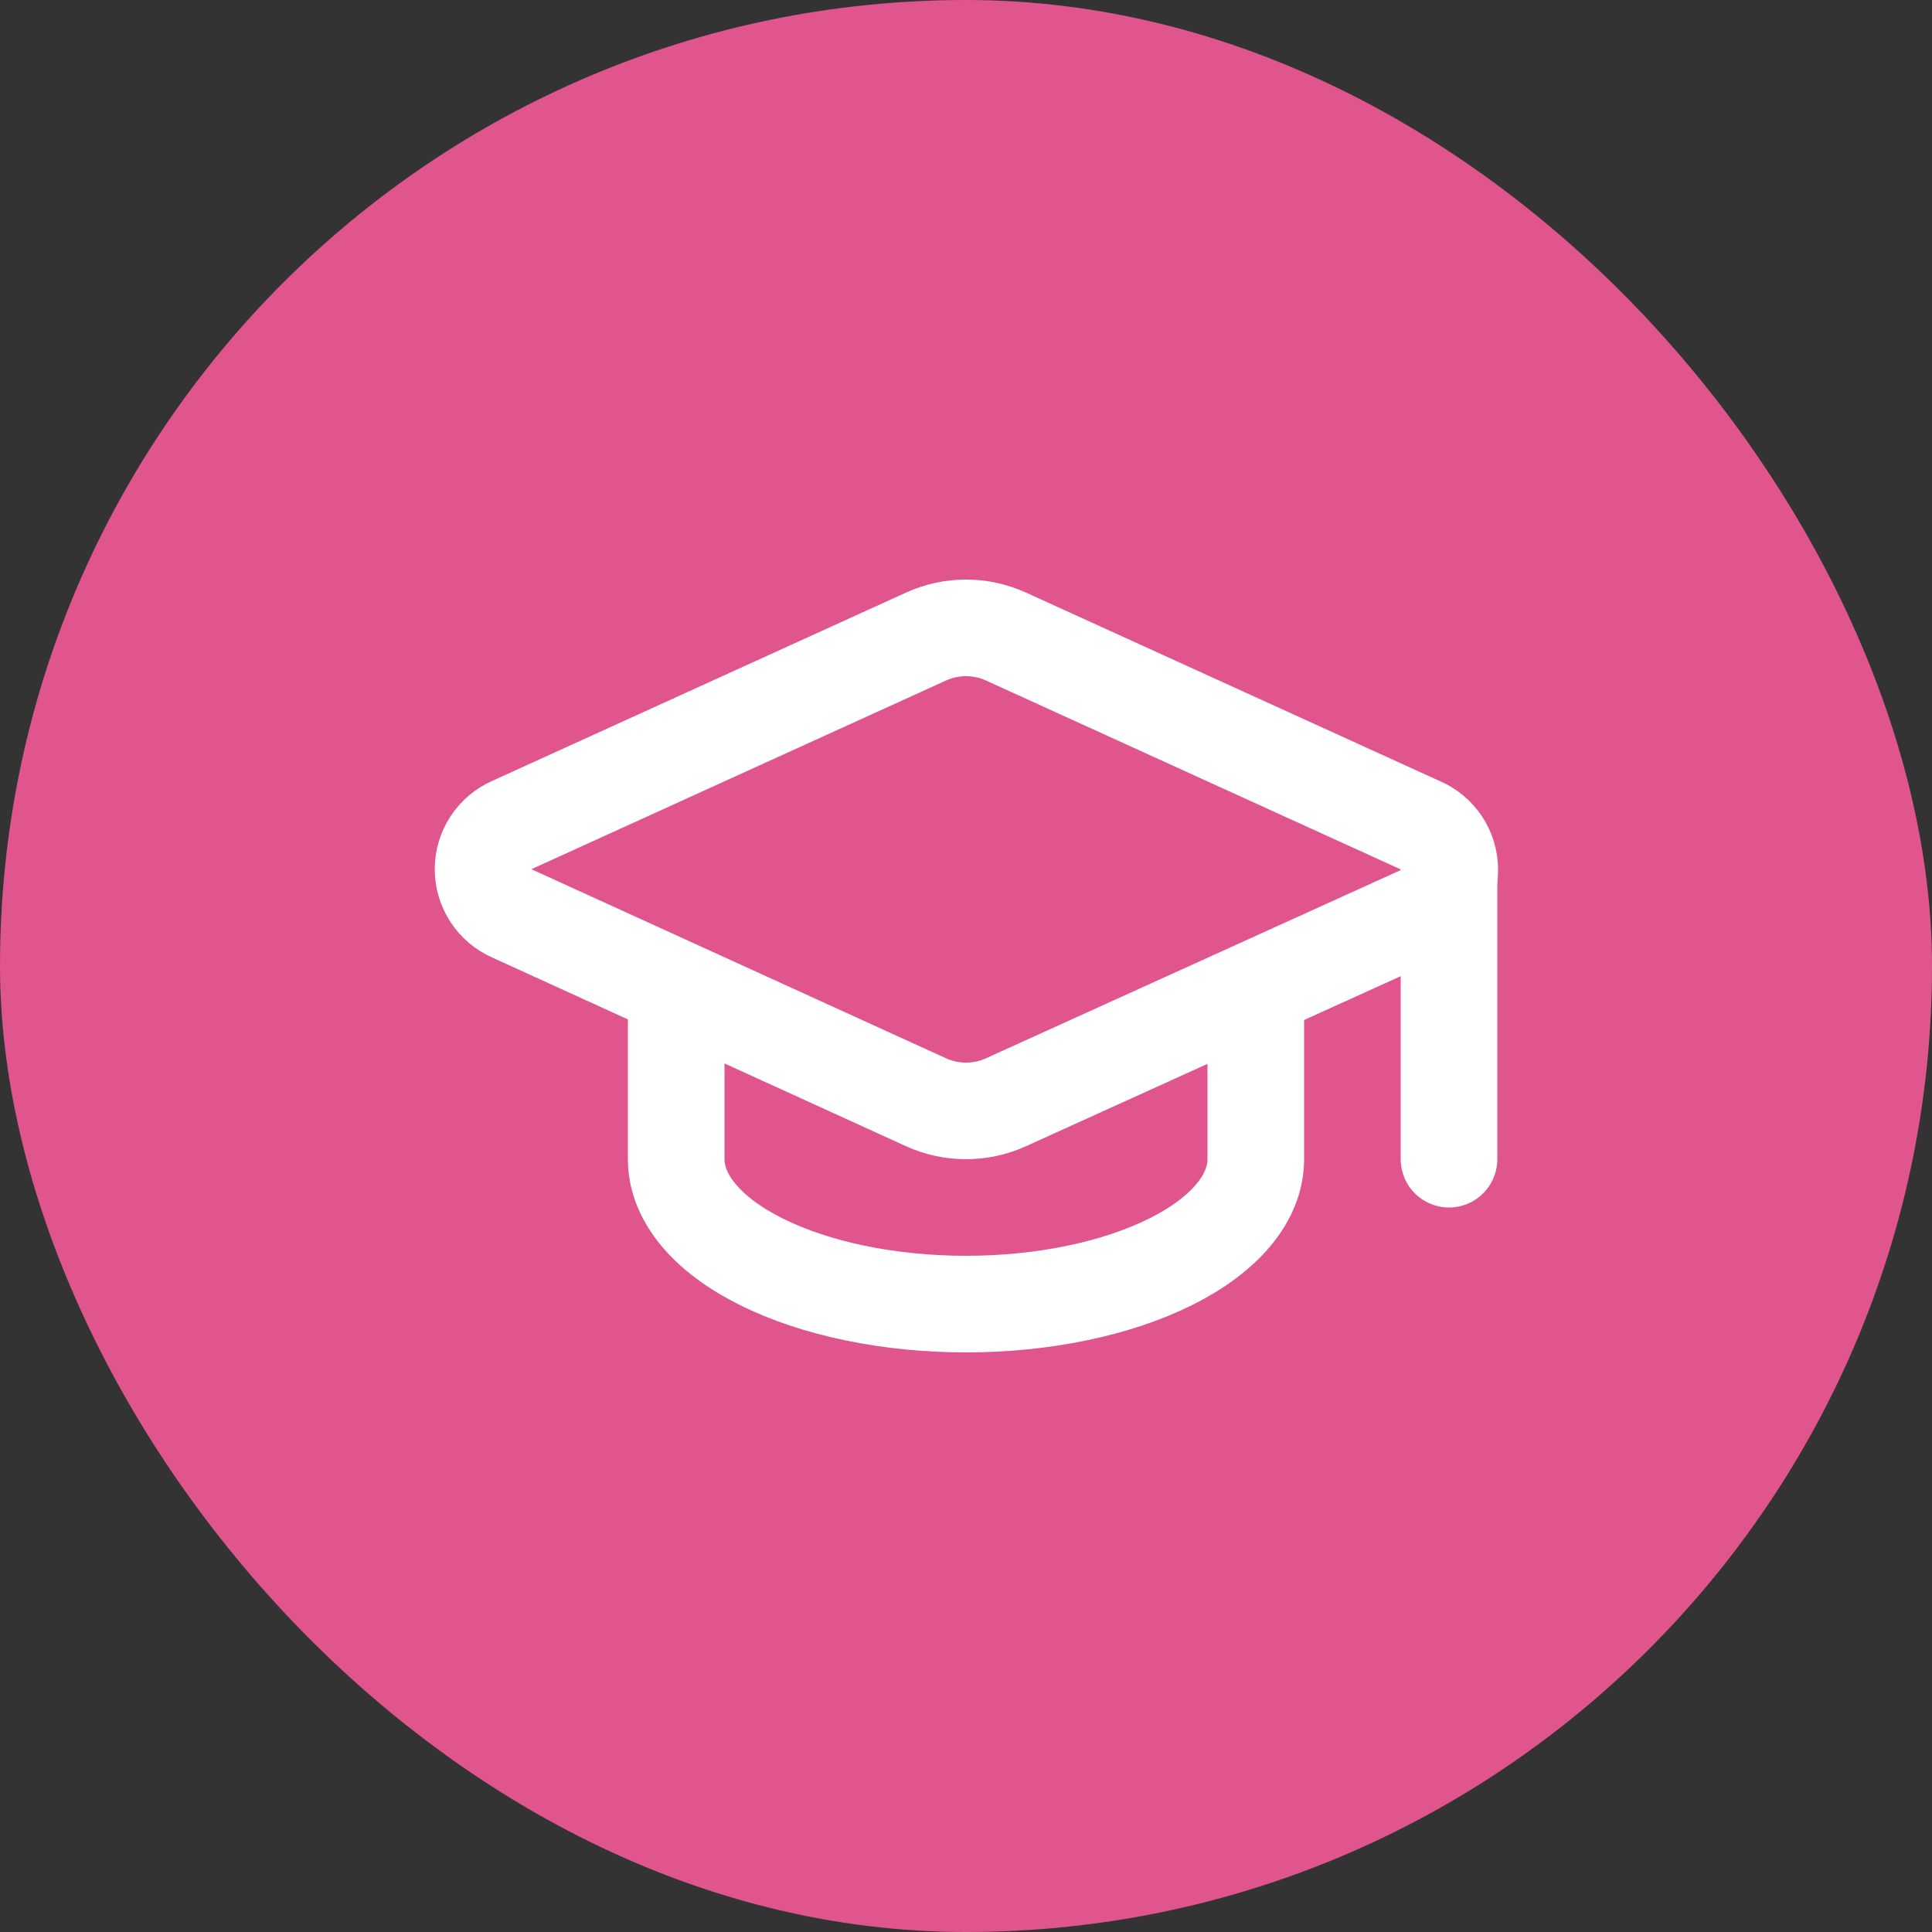
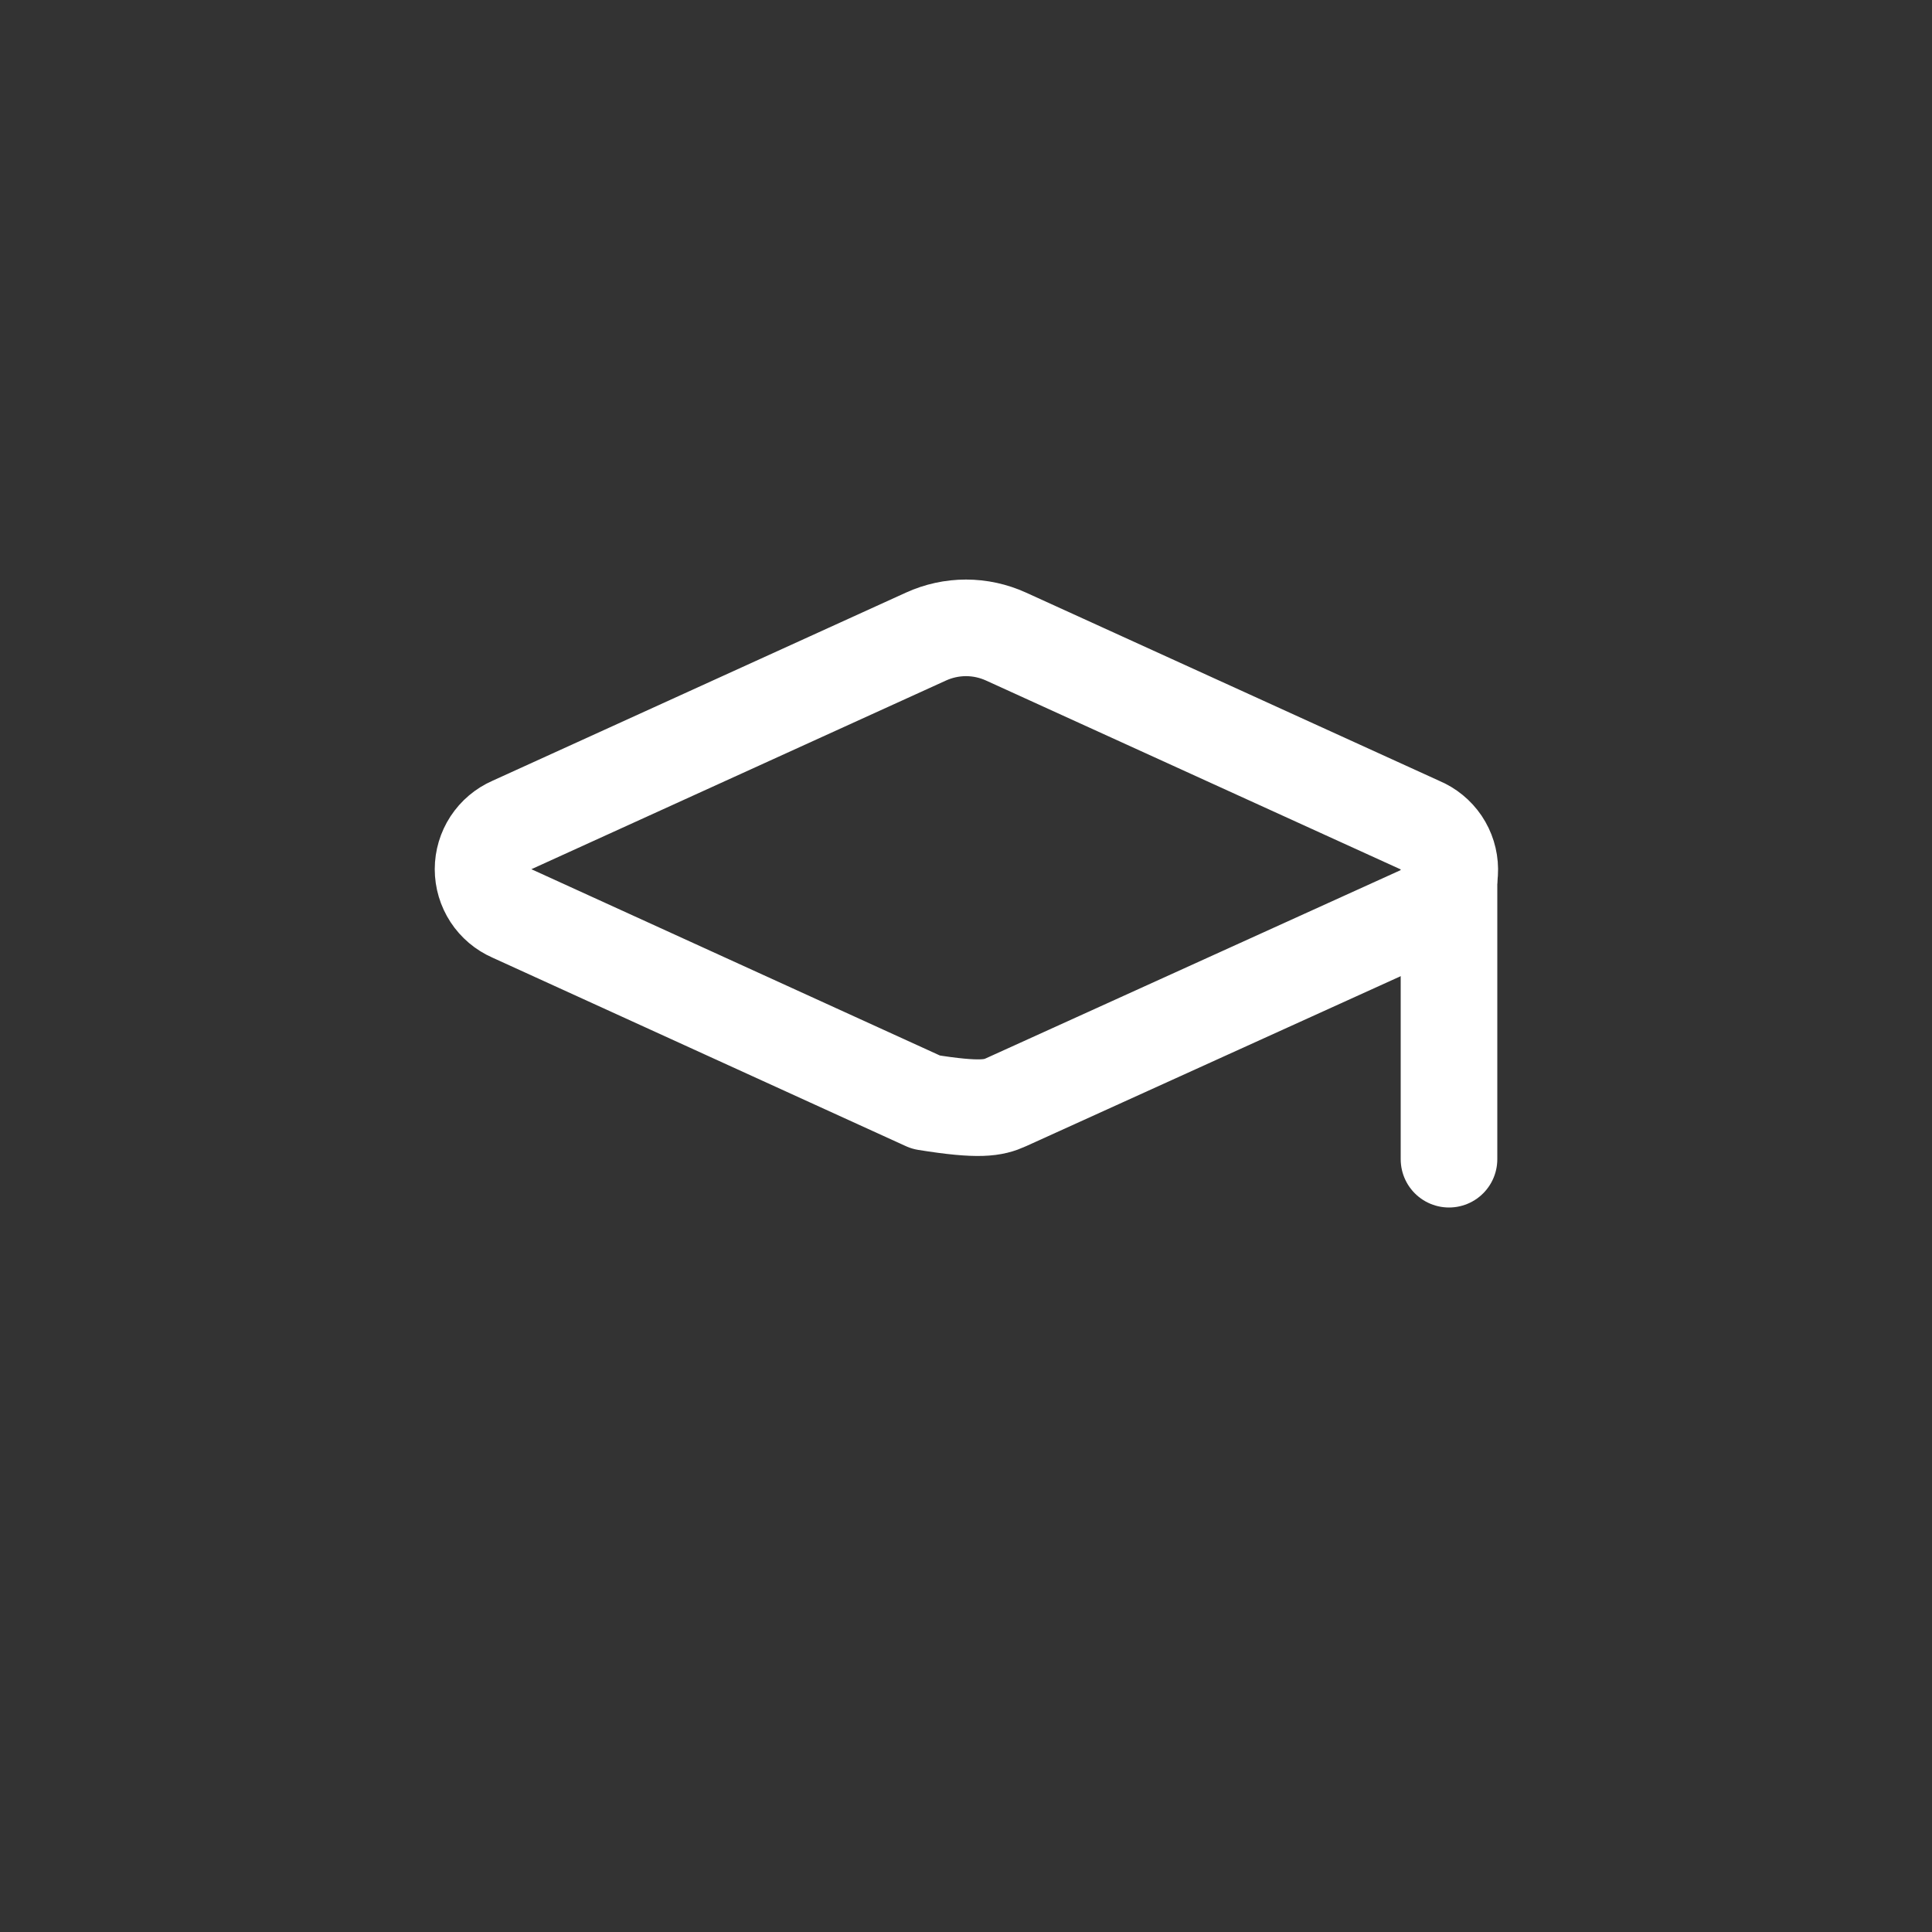
<svg xmlns="http://www.w3.org/2000/svg" width="40" height="40" viewBox="0 0 40 40" fill="none">
  <rect x="0" y="0" width="40" height="40" fill="#333333" stroke="none" />
-   <rect width="40" height="40" rx="20" fill="#E0558D" />
-   <path d="M29.42 18.922C29.599 18.843 29.751 18.713 29.857 18.549C29.963 18.384 30.018 18.192 30.016 17.997C30.014 17.801 29.955 17.61 29.846 17.448C29.736 17.286 29.582 17.159 29.401 17.084L20.83 13.18C20.569 13.061 20.286 12.999 20 12.999C19.714 12.999 19.43 13.061 19.17 13.18L10.6 17.08C10.422 17.158 10.271 17.286 10.164 17.449C10.058 17.611 10.001 17.802 10.001 17.996C10.001 18.19 10.058 18.38 10.164 18.543C10.271 18.706 10.422 18.834 10.6 18.912L19.17 22.82C19.43 22.939 19.714 23 20 23C20.286 23 20.569 22.939 20.83 22.82L29.42 18.922Z" stroke="white" stroke-width="2" stroke-linecap="round" stroke-linejoin="round" />
+   <path d="M29.42 18.922C29.599 18.843 29.751 18.713 29.857 18.549C29.963 18.384 30.018 18.192 30.016 17.997C30.014 17.801 29.955 17.61 29.846 17.448C29.736 17.286 29.582 17.159 29.401 17.084L20.83 13.18C20.569 13.061 20.286 12.999 20 12.999C19.714 12.999 19.43 13.061 19.17 13.18L10.6 17.08C10.422 17.158 10.271 17.286 10.164 17.449C10.058 17.611 10.001 17.802 10.001 17.996C10.001 18.19 10.058 18.38 10.164 18.543C10.271 18.706 10.422 18.834 10.6 18.912L19.17 22.82C20.286 23 20.569 22.939 20.83 22.82L29.42 18.922Z" stroke="white" stroke-width="2" stroke-linecap="round" stroke-linejoin="round" />
  <path d="M30 18V24" stroke="white" stroke-width="2" stroke-linecap="round" stroke-linejoin="round" />
-   <path d="M14 20.5V24C14 24.796 14.632 25.559 15.757 26.121C16.883 26.684 18.409 27 20 27C21.591 27 23.117 26.684 24.243 26.121C25.368 25.559 26 24.796 26 24V20.5" stroke="white" stroke-width="2" stroke-linecap="round" stroke-linejoin="round" />
</svg>